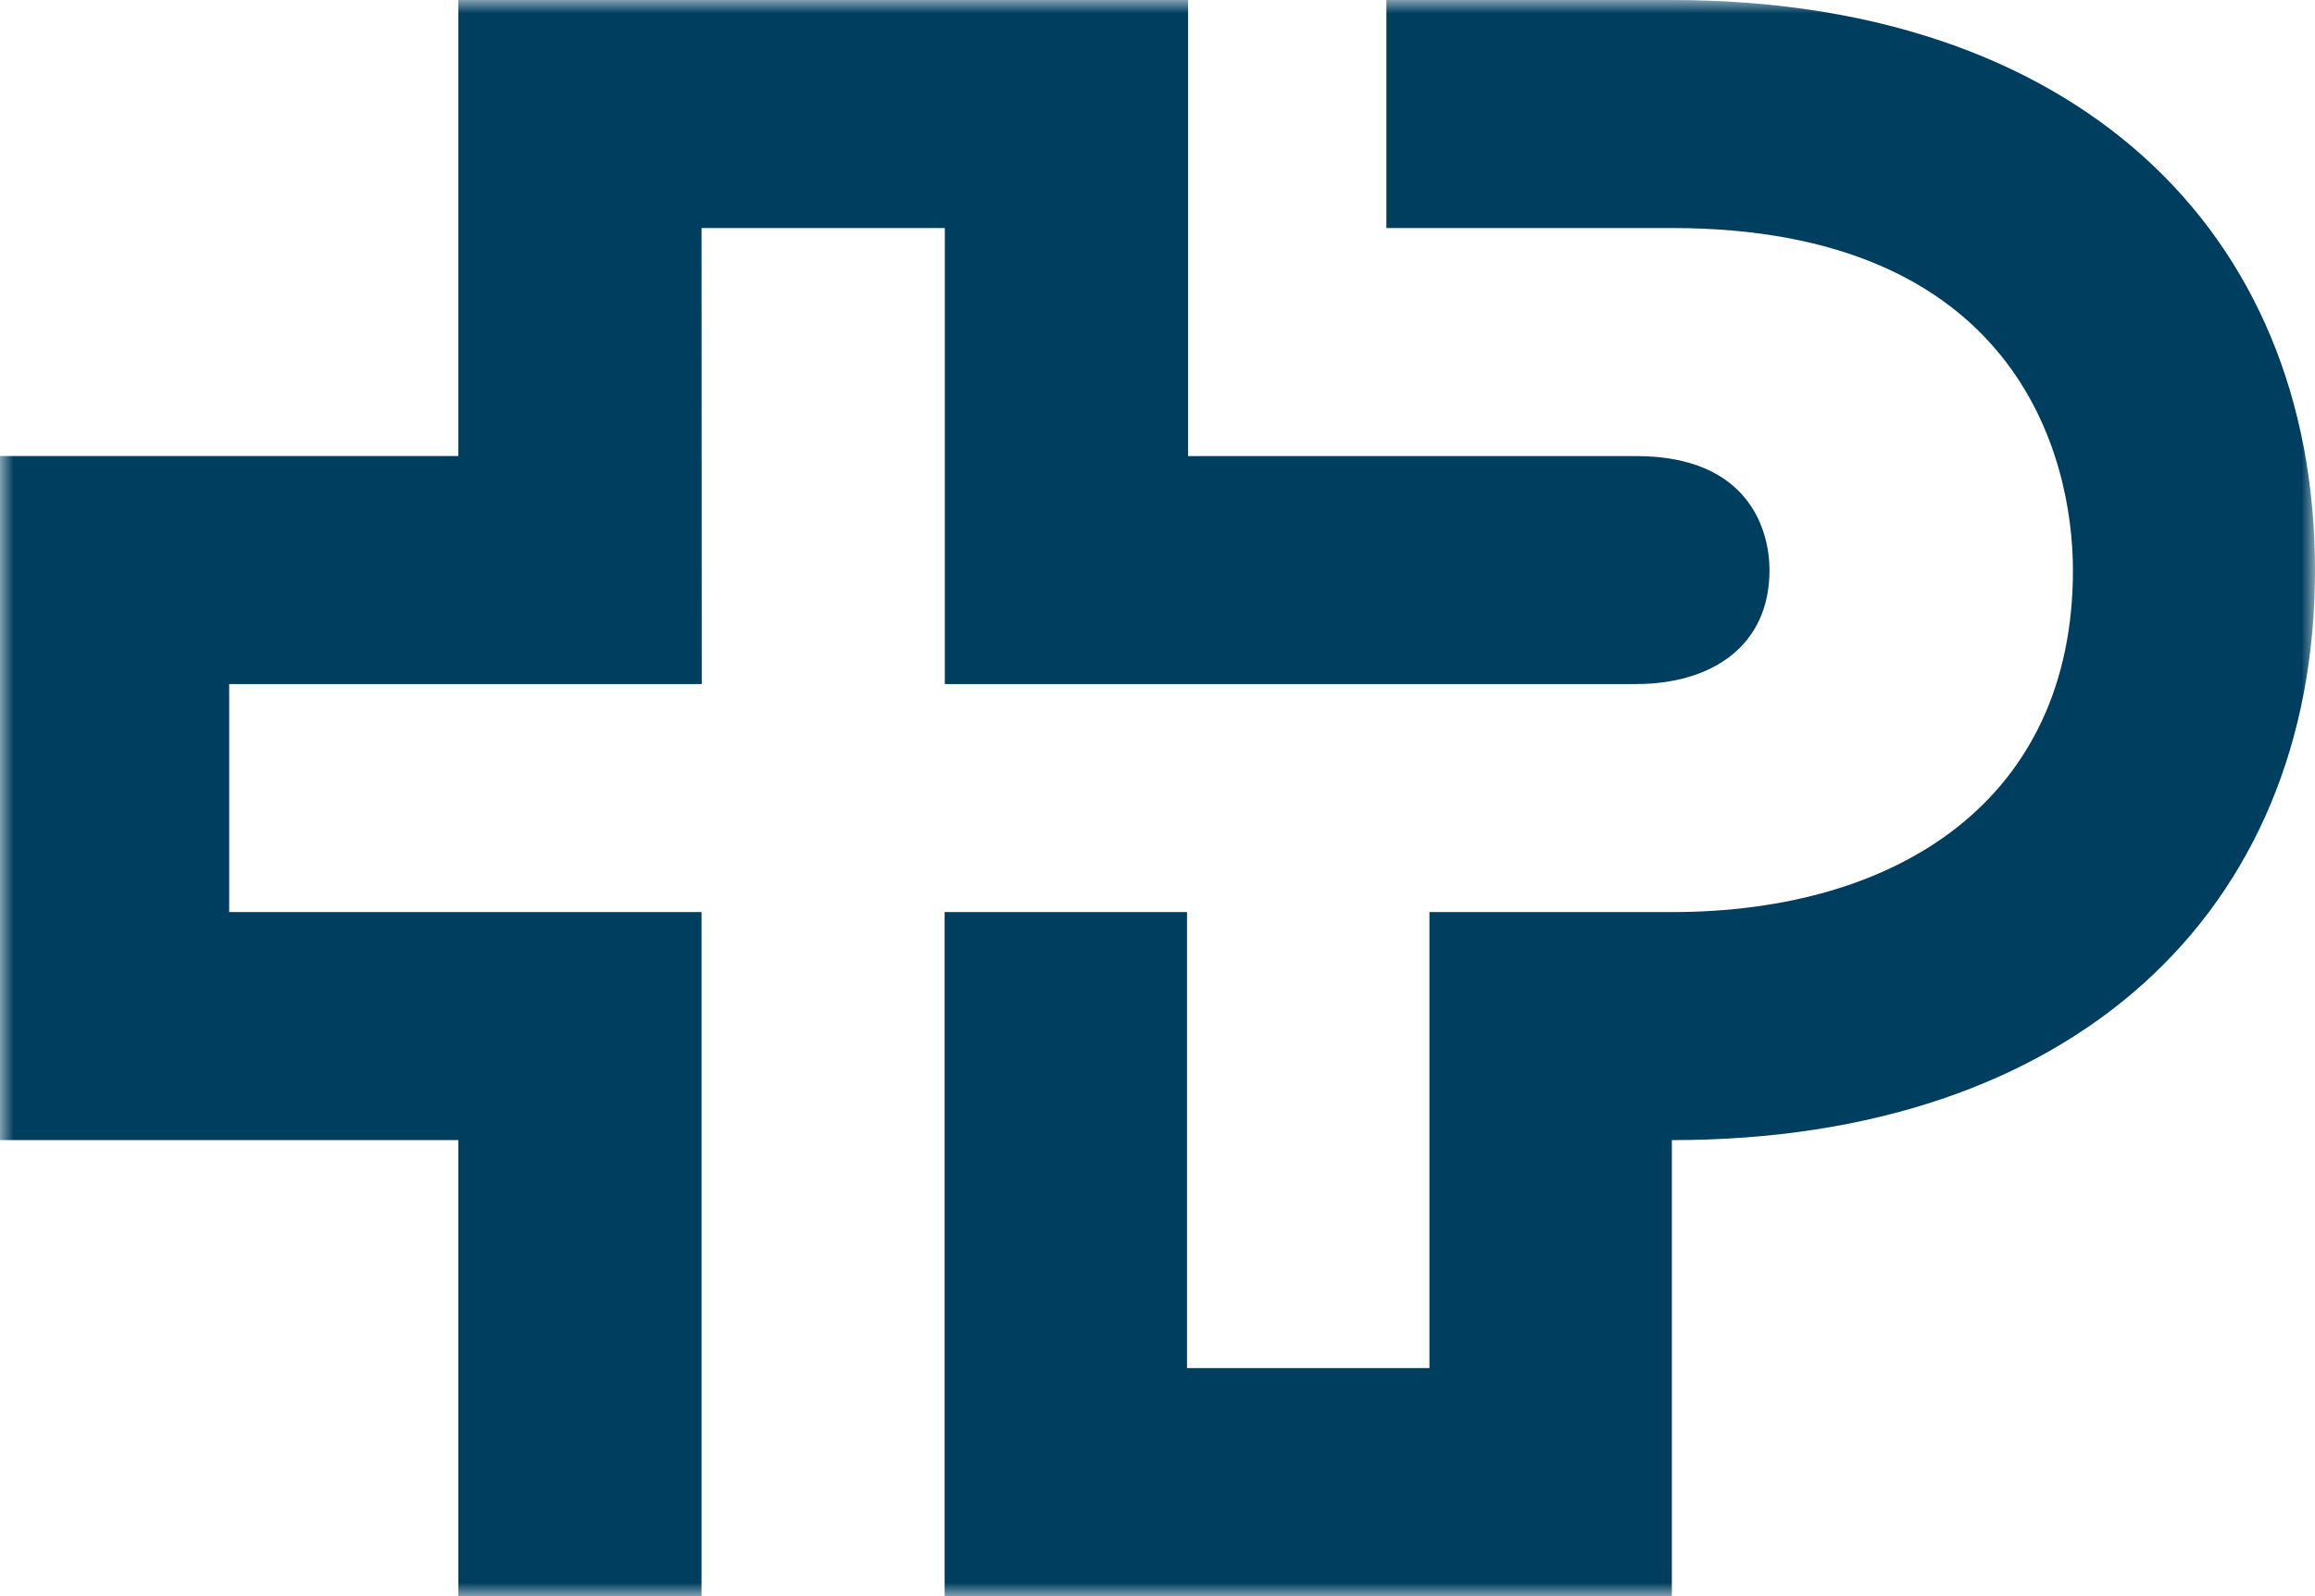
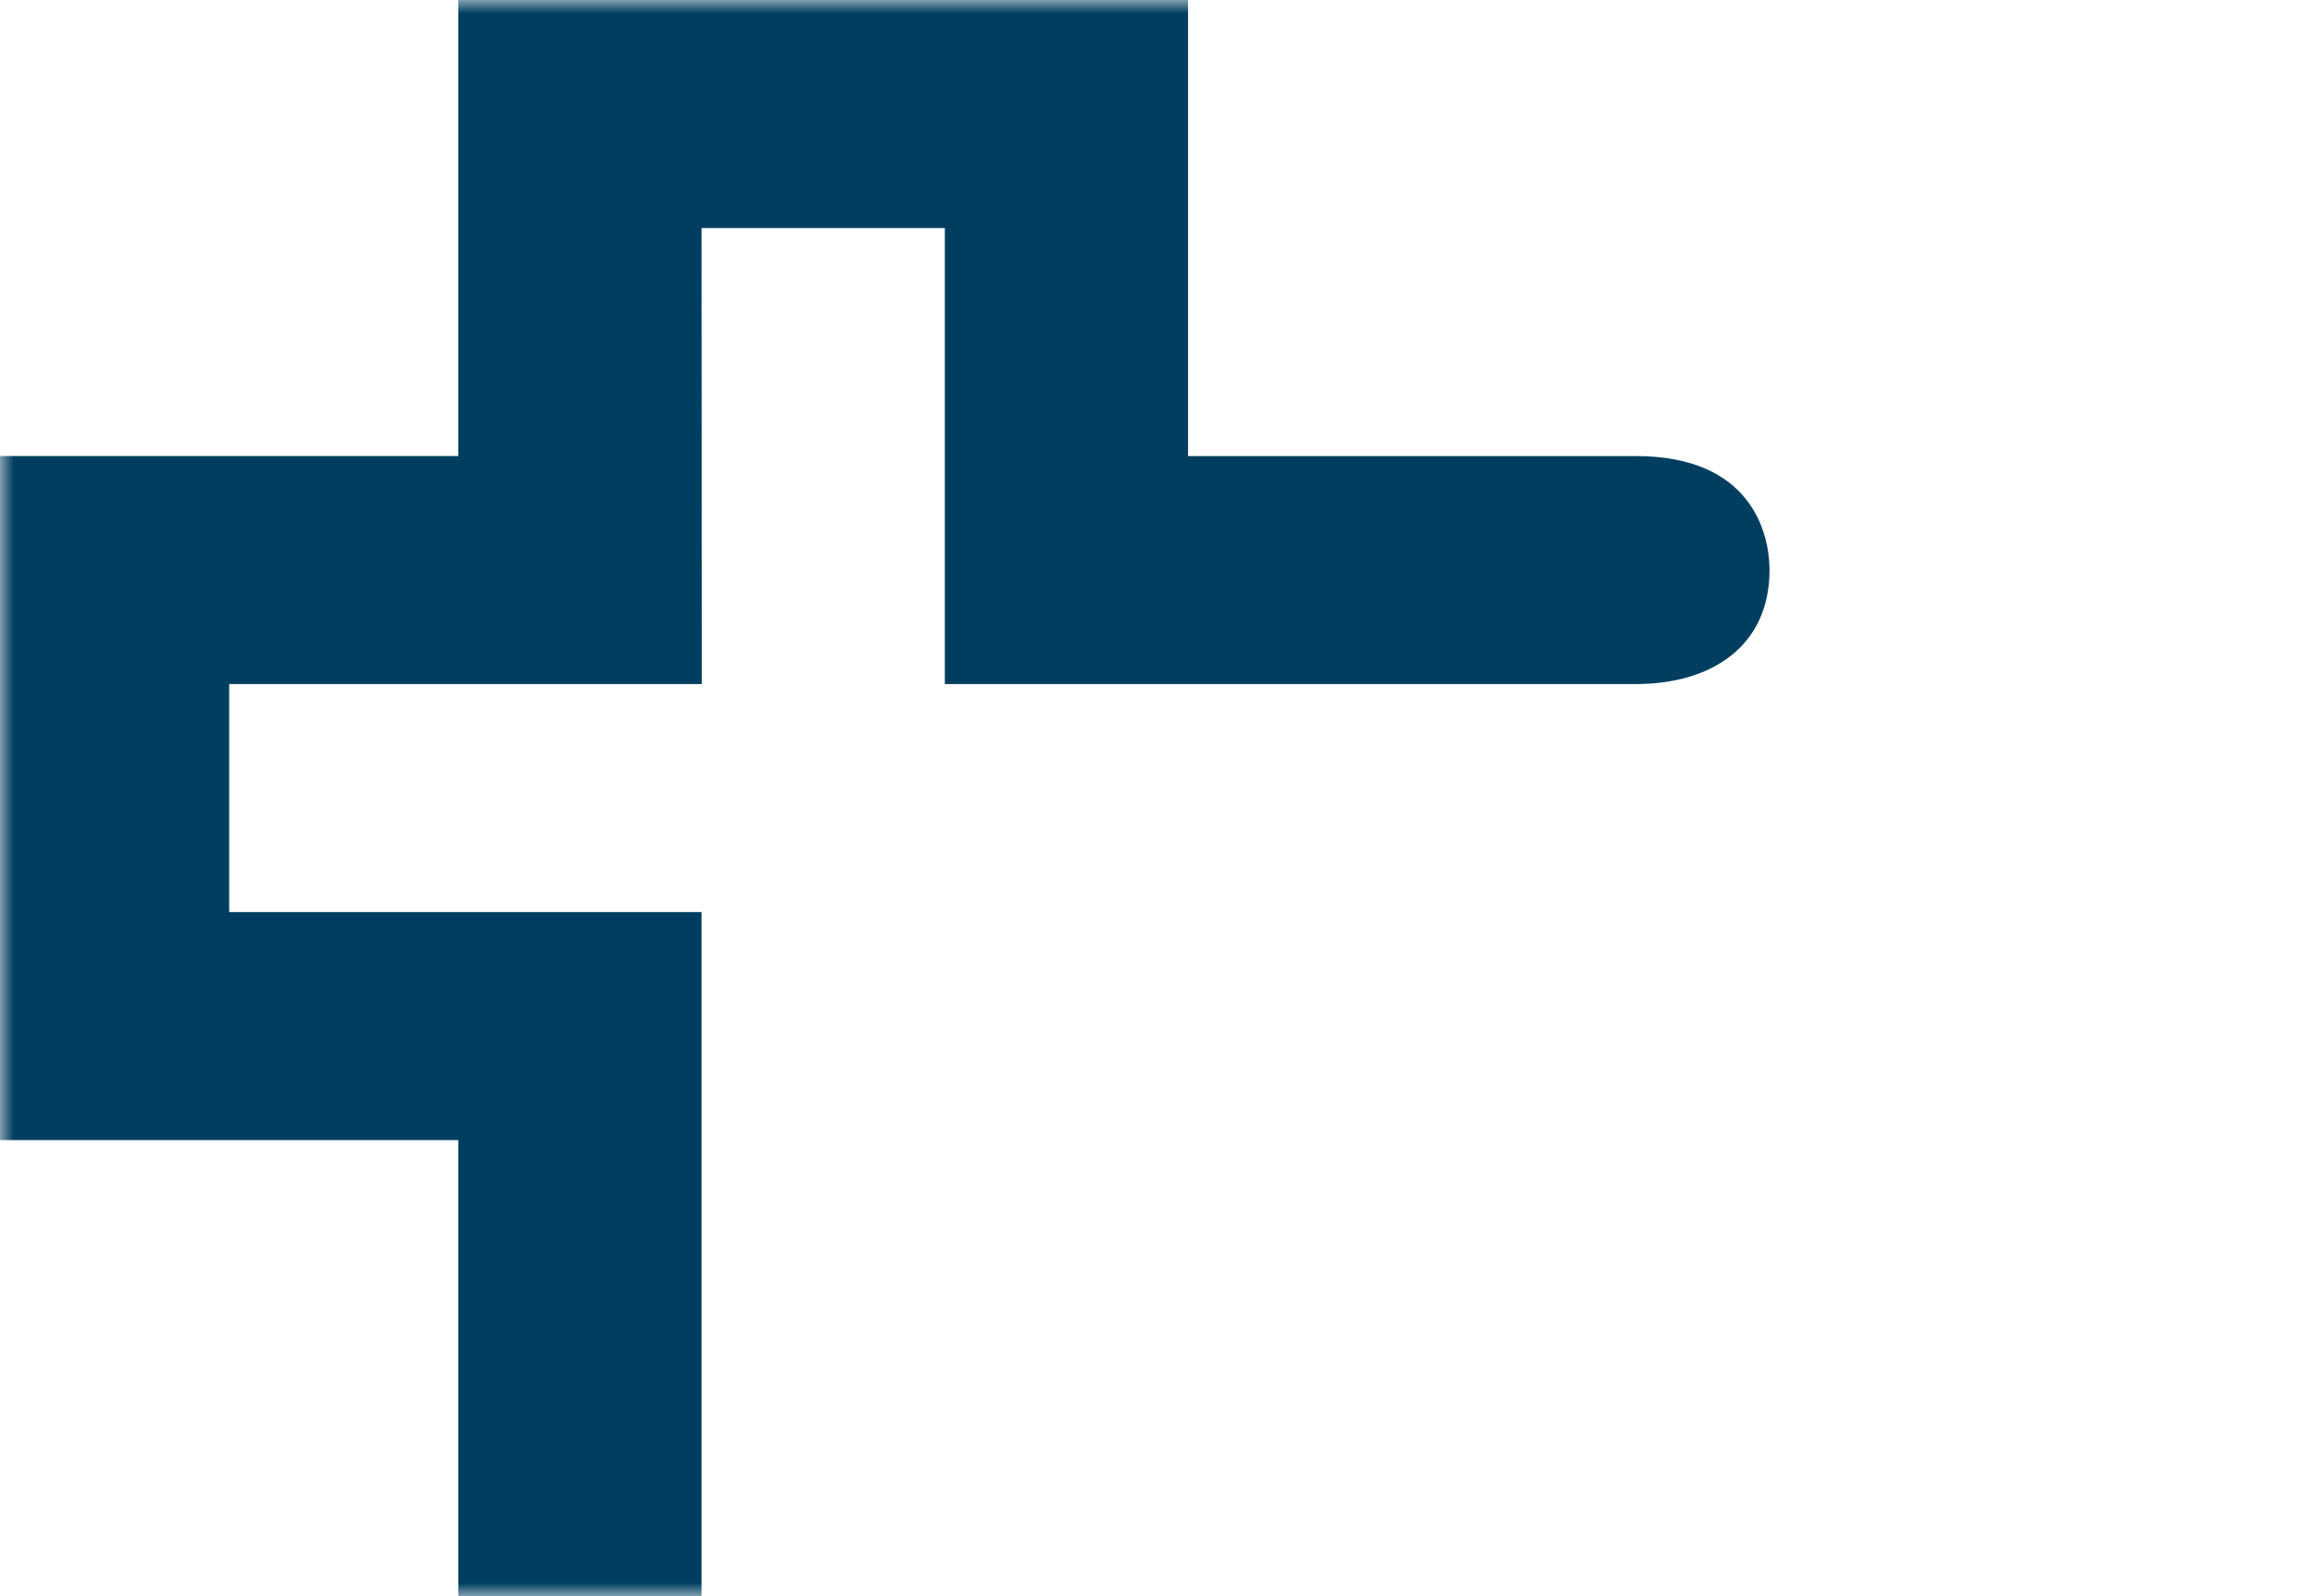
<svg xmlns="http://www.w3.org/2000/svg" xmlns:xlink="http://www.w3.org/1999/xlink" width="87" height="60">
  <defs>
    <path id="a" d="M0 0h87v60H0z" />
  </defs>
  <g fill="none" fill-rule="evenodd">
    <mask id="b" fill="#fff">
      <use xlink:href="#a" />
    </mask>
-     <path fill="#003E5F" d="M77.903 21.439c0 8.592-6.535 12.847-15.073 12.847h-9.11v17.142h-9.111V34.286H35.5V60h27.33V42.858c15.055 0 24.17-8.572 24.17-21.419C87 8.572 77.885 0 62.83 0H52.101v8.572h10.73c12.944 0 15.072 8.571 15.072 12.867" mask="url(#b)" />
    <path fill="#003E5F" d="M26.365 60V34.286H8.613v-8.572h17.76l-.008-17.142h9.143v17.142h25.97c2.845 0 5.022-1.426 5.022-4.28 0-1.426-.708-4.29-5.022-4.29h-16.83V0H17.224v17.143H0v25.715h17.225V60h9.14z" mask="url(#b)" />
  </g>
</svg>